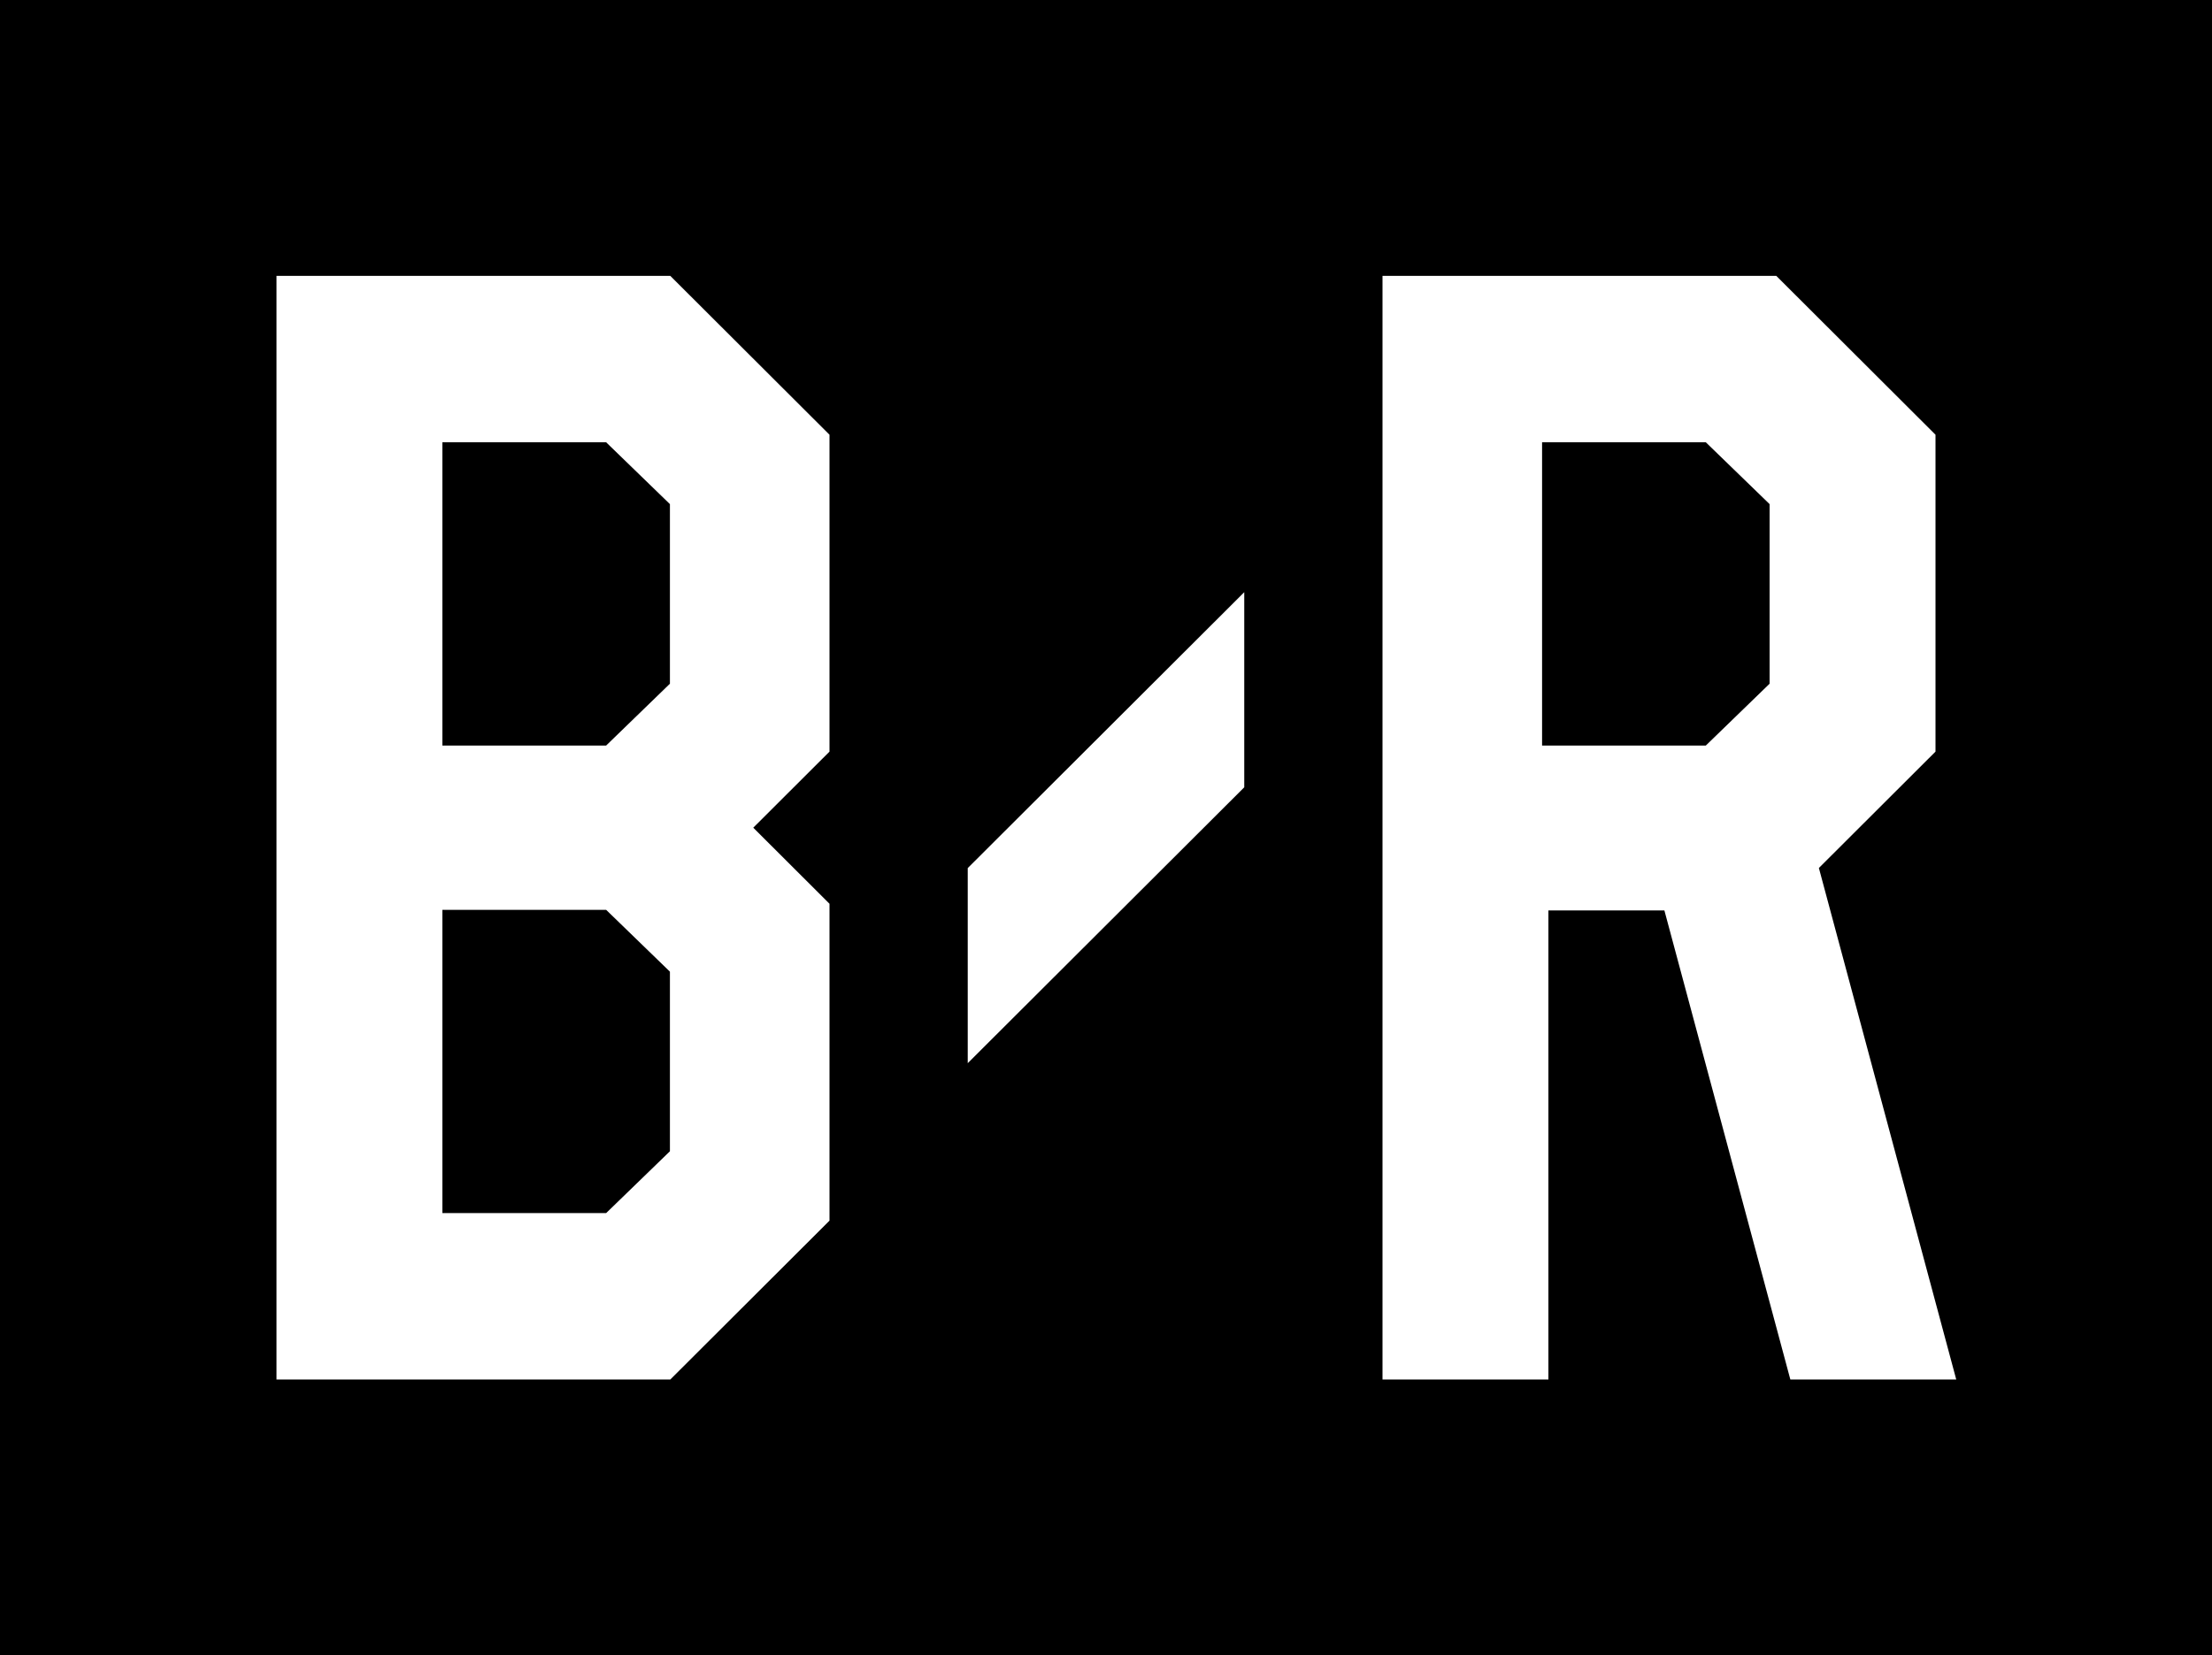
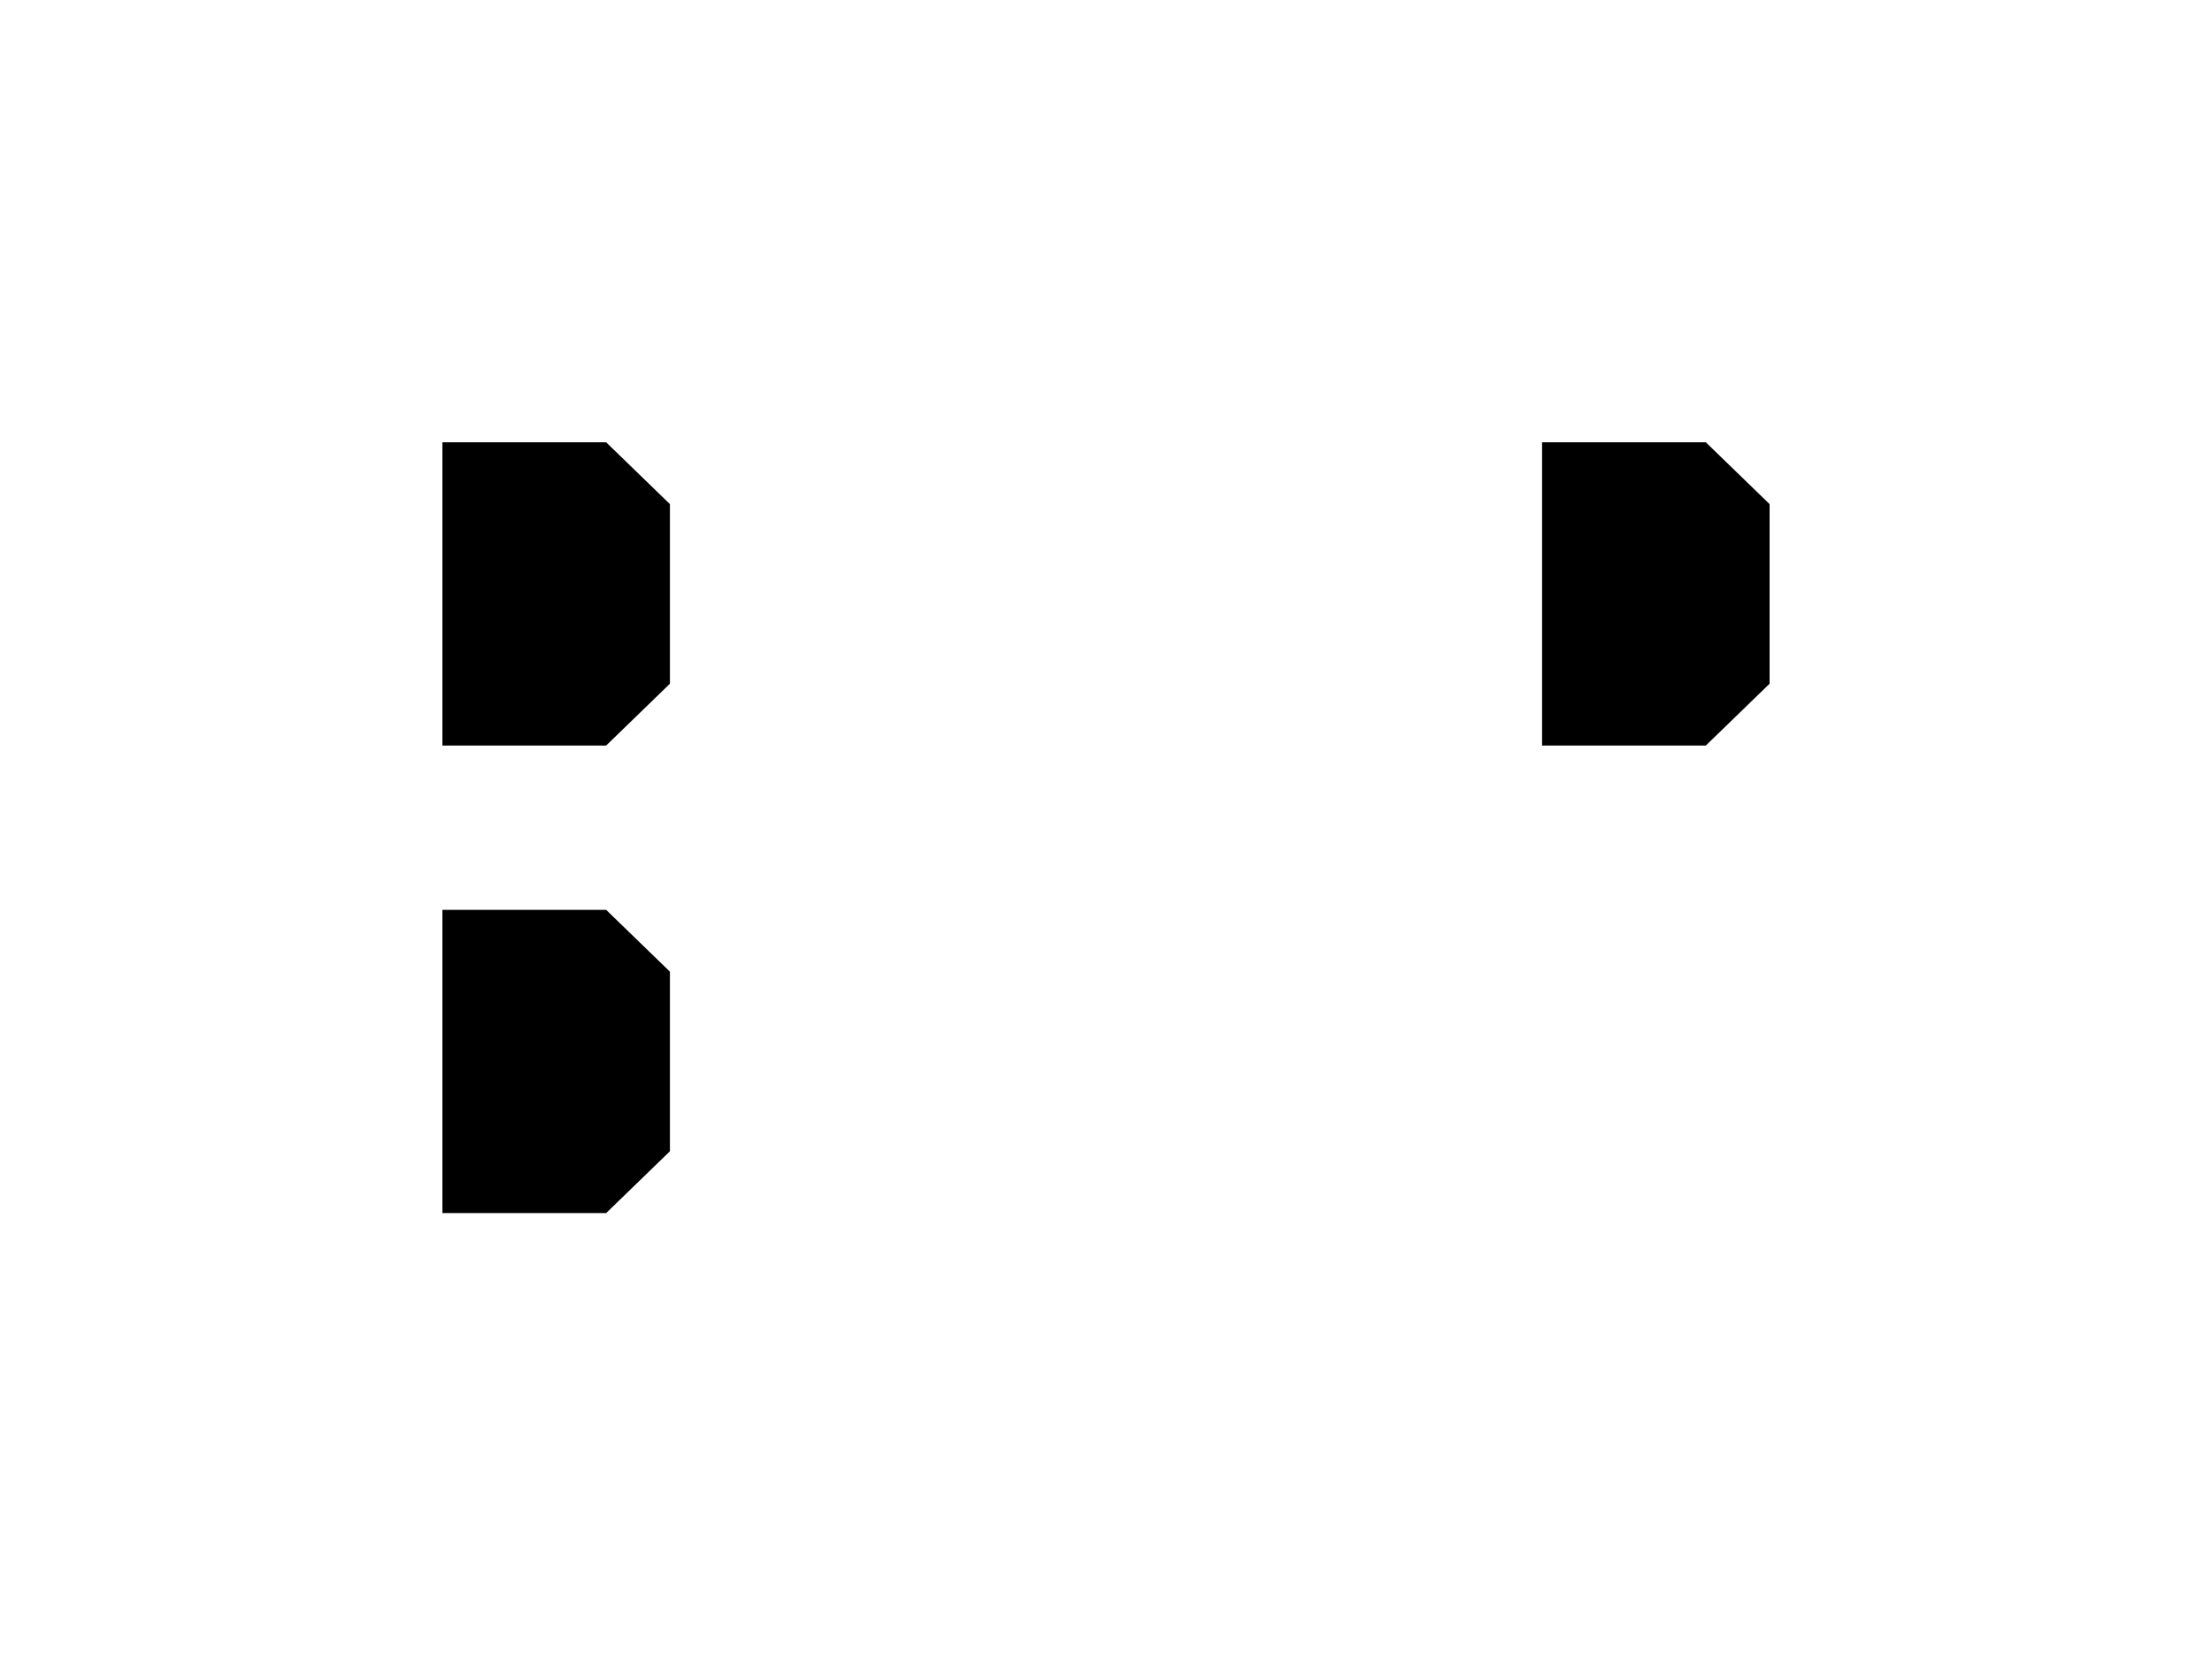
<svg xmlns="http://www.w3.org/2000/svg" width="175" height="131" viewBox="0 0 175 131">
  <title>logo_1</title>
  <g fill-rule="evenodd">
    <path d="M35 35v24h12.953L53 54.106V39.894L47.953 35zm87 0v24h12.953L140 54.106V39.894L134.953 35zM35 72v24h12.953L53 91.106V76.894L47.953 72z" />
-     <path d="M0 131h175V0H0v131zm65.625-71.52l-6.031 6.02 6.031 6.02v25.077l-12.594 12.57H21.875V21.833h31.156l12.594 12.57V59.48zm32.813 2.823L76.561 84.136V68.697l21.876-21.833v15.439zm43.203 46.864l-9.964-37.117H122.5v37.117h-13.125V21.833h31.156l12.594 12.57V59.48l-9.226 9.209 10.867 40.478h-13.125z" />
  </g>
</svg>